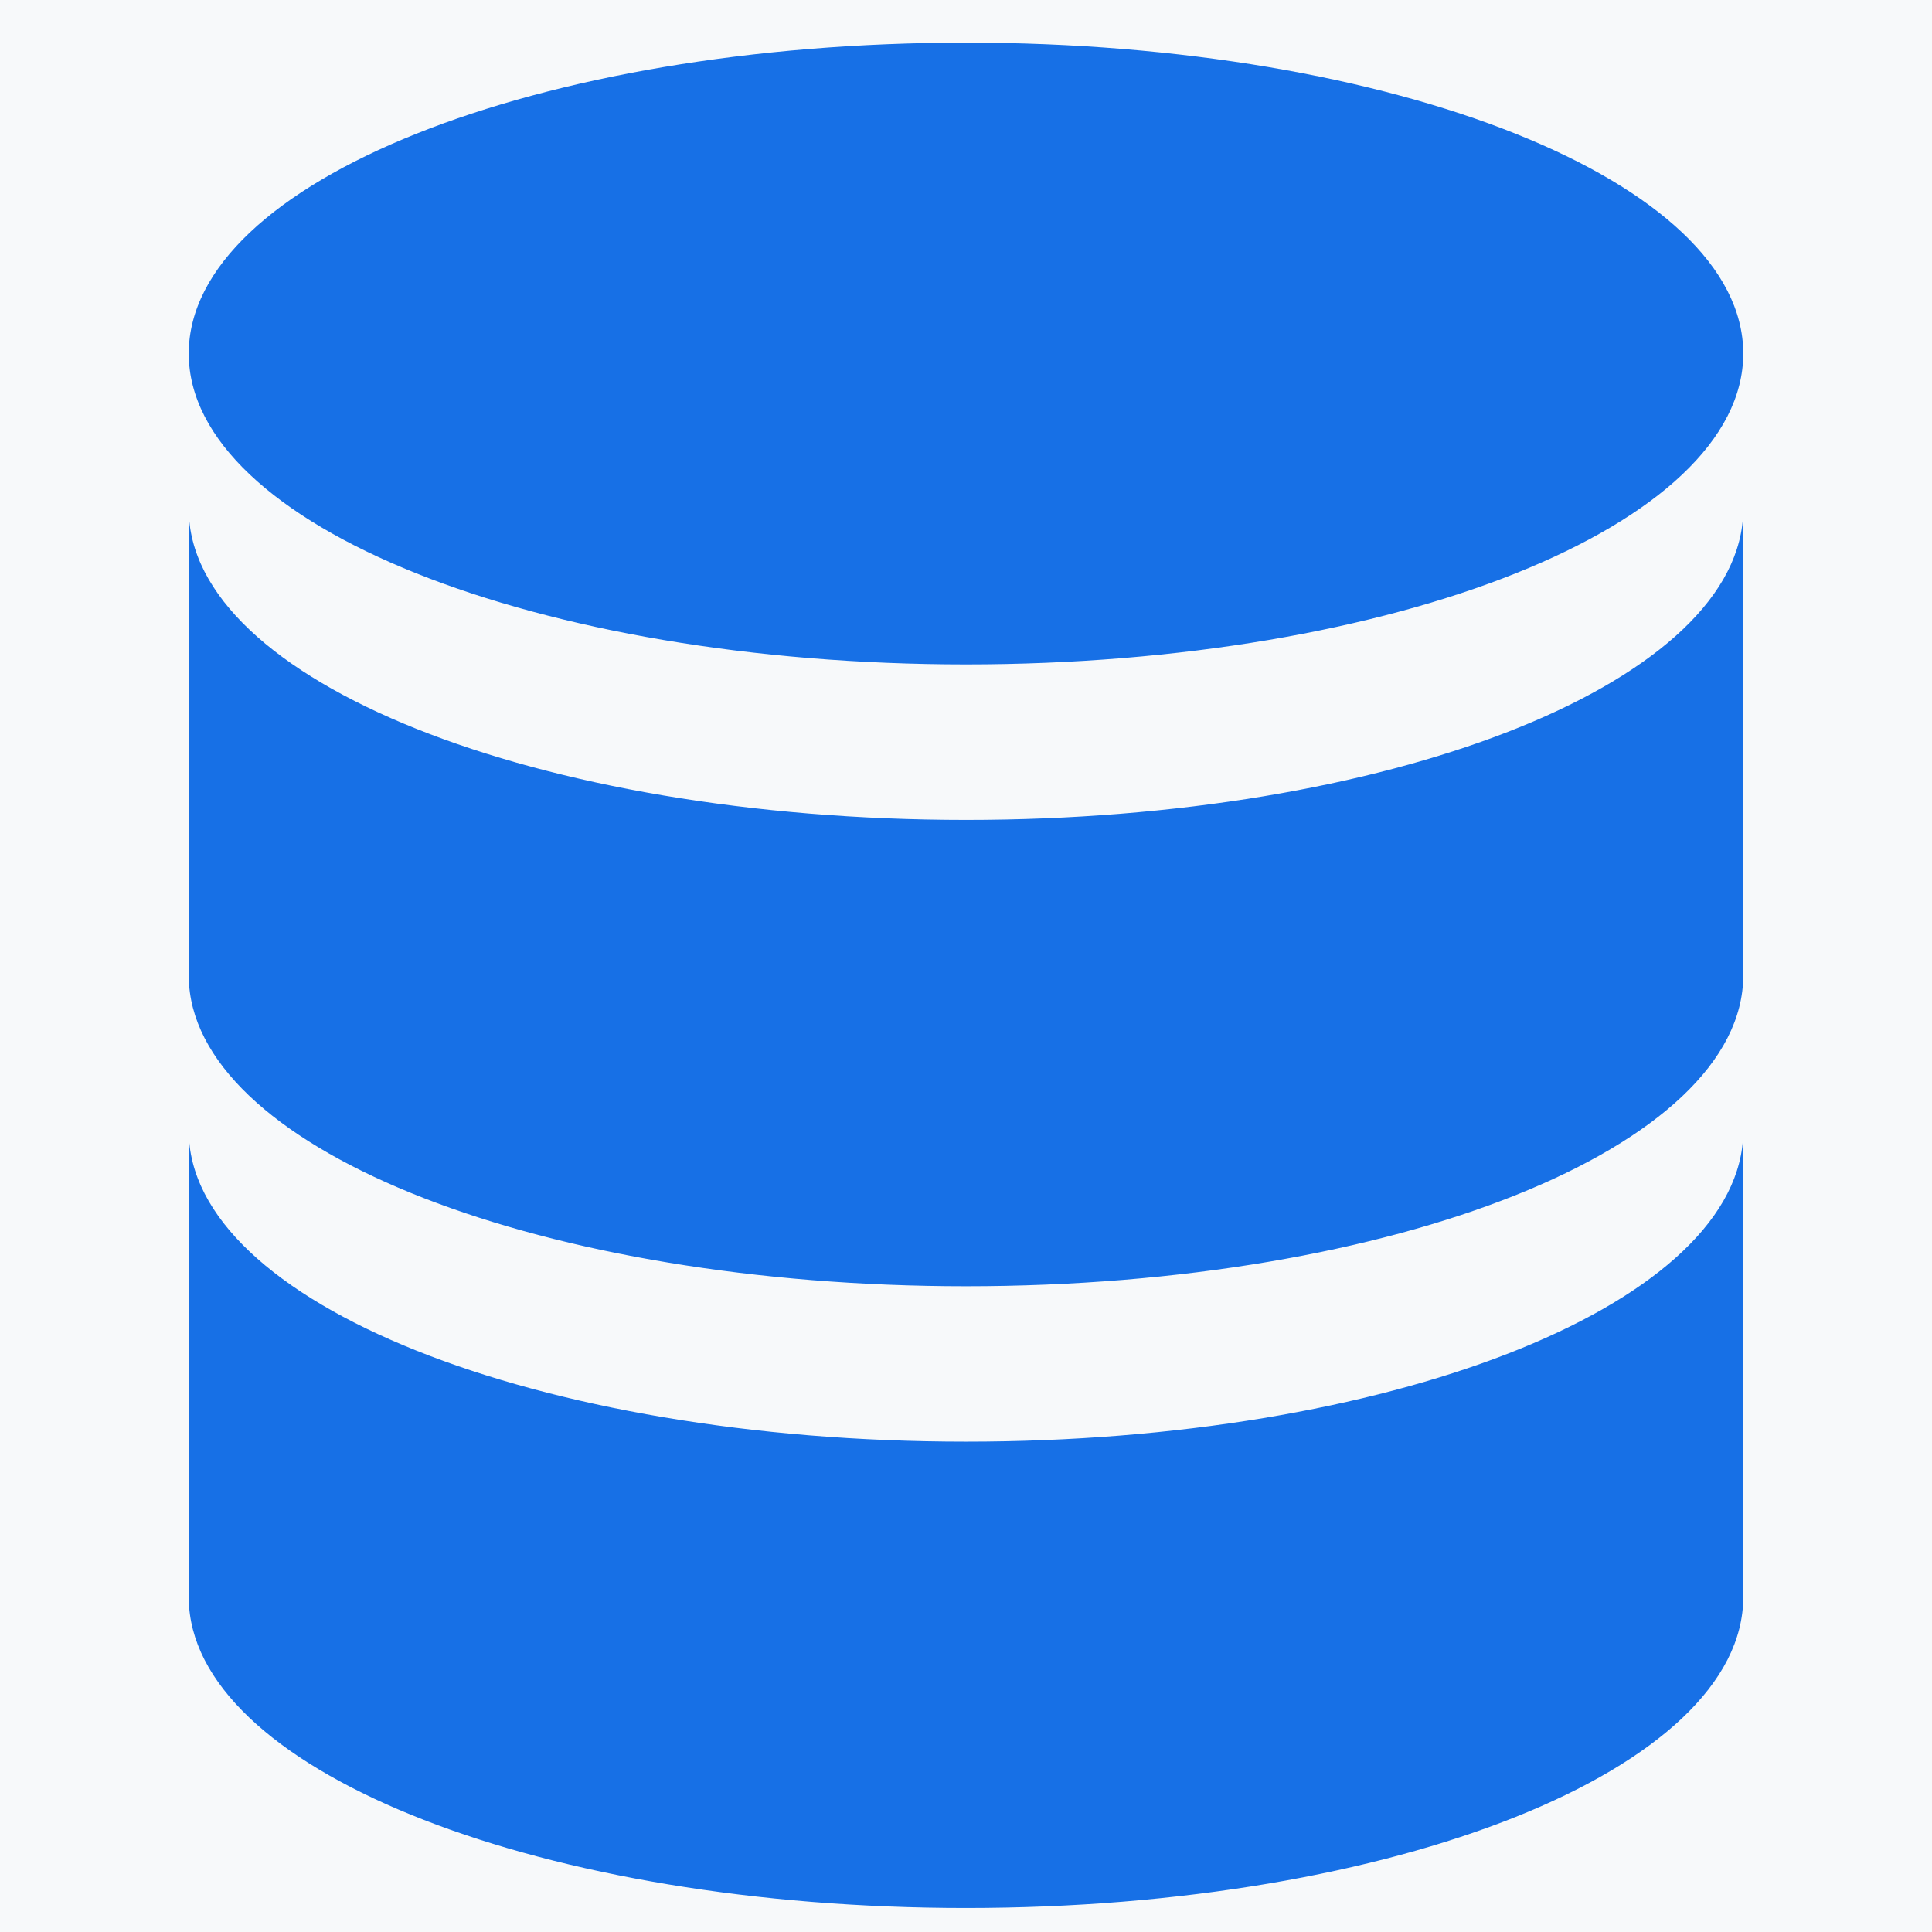
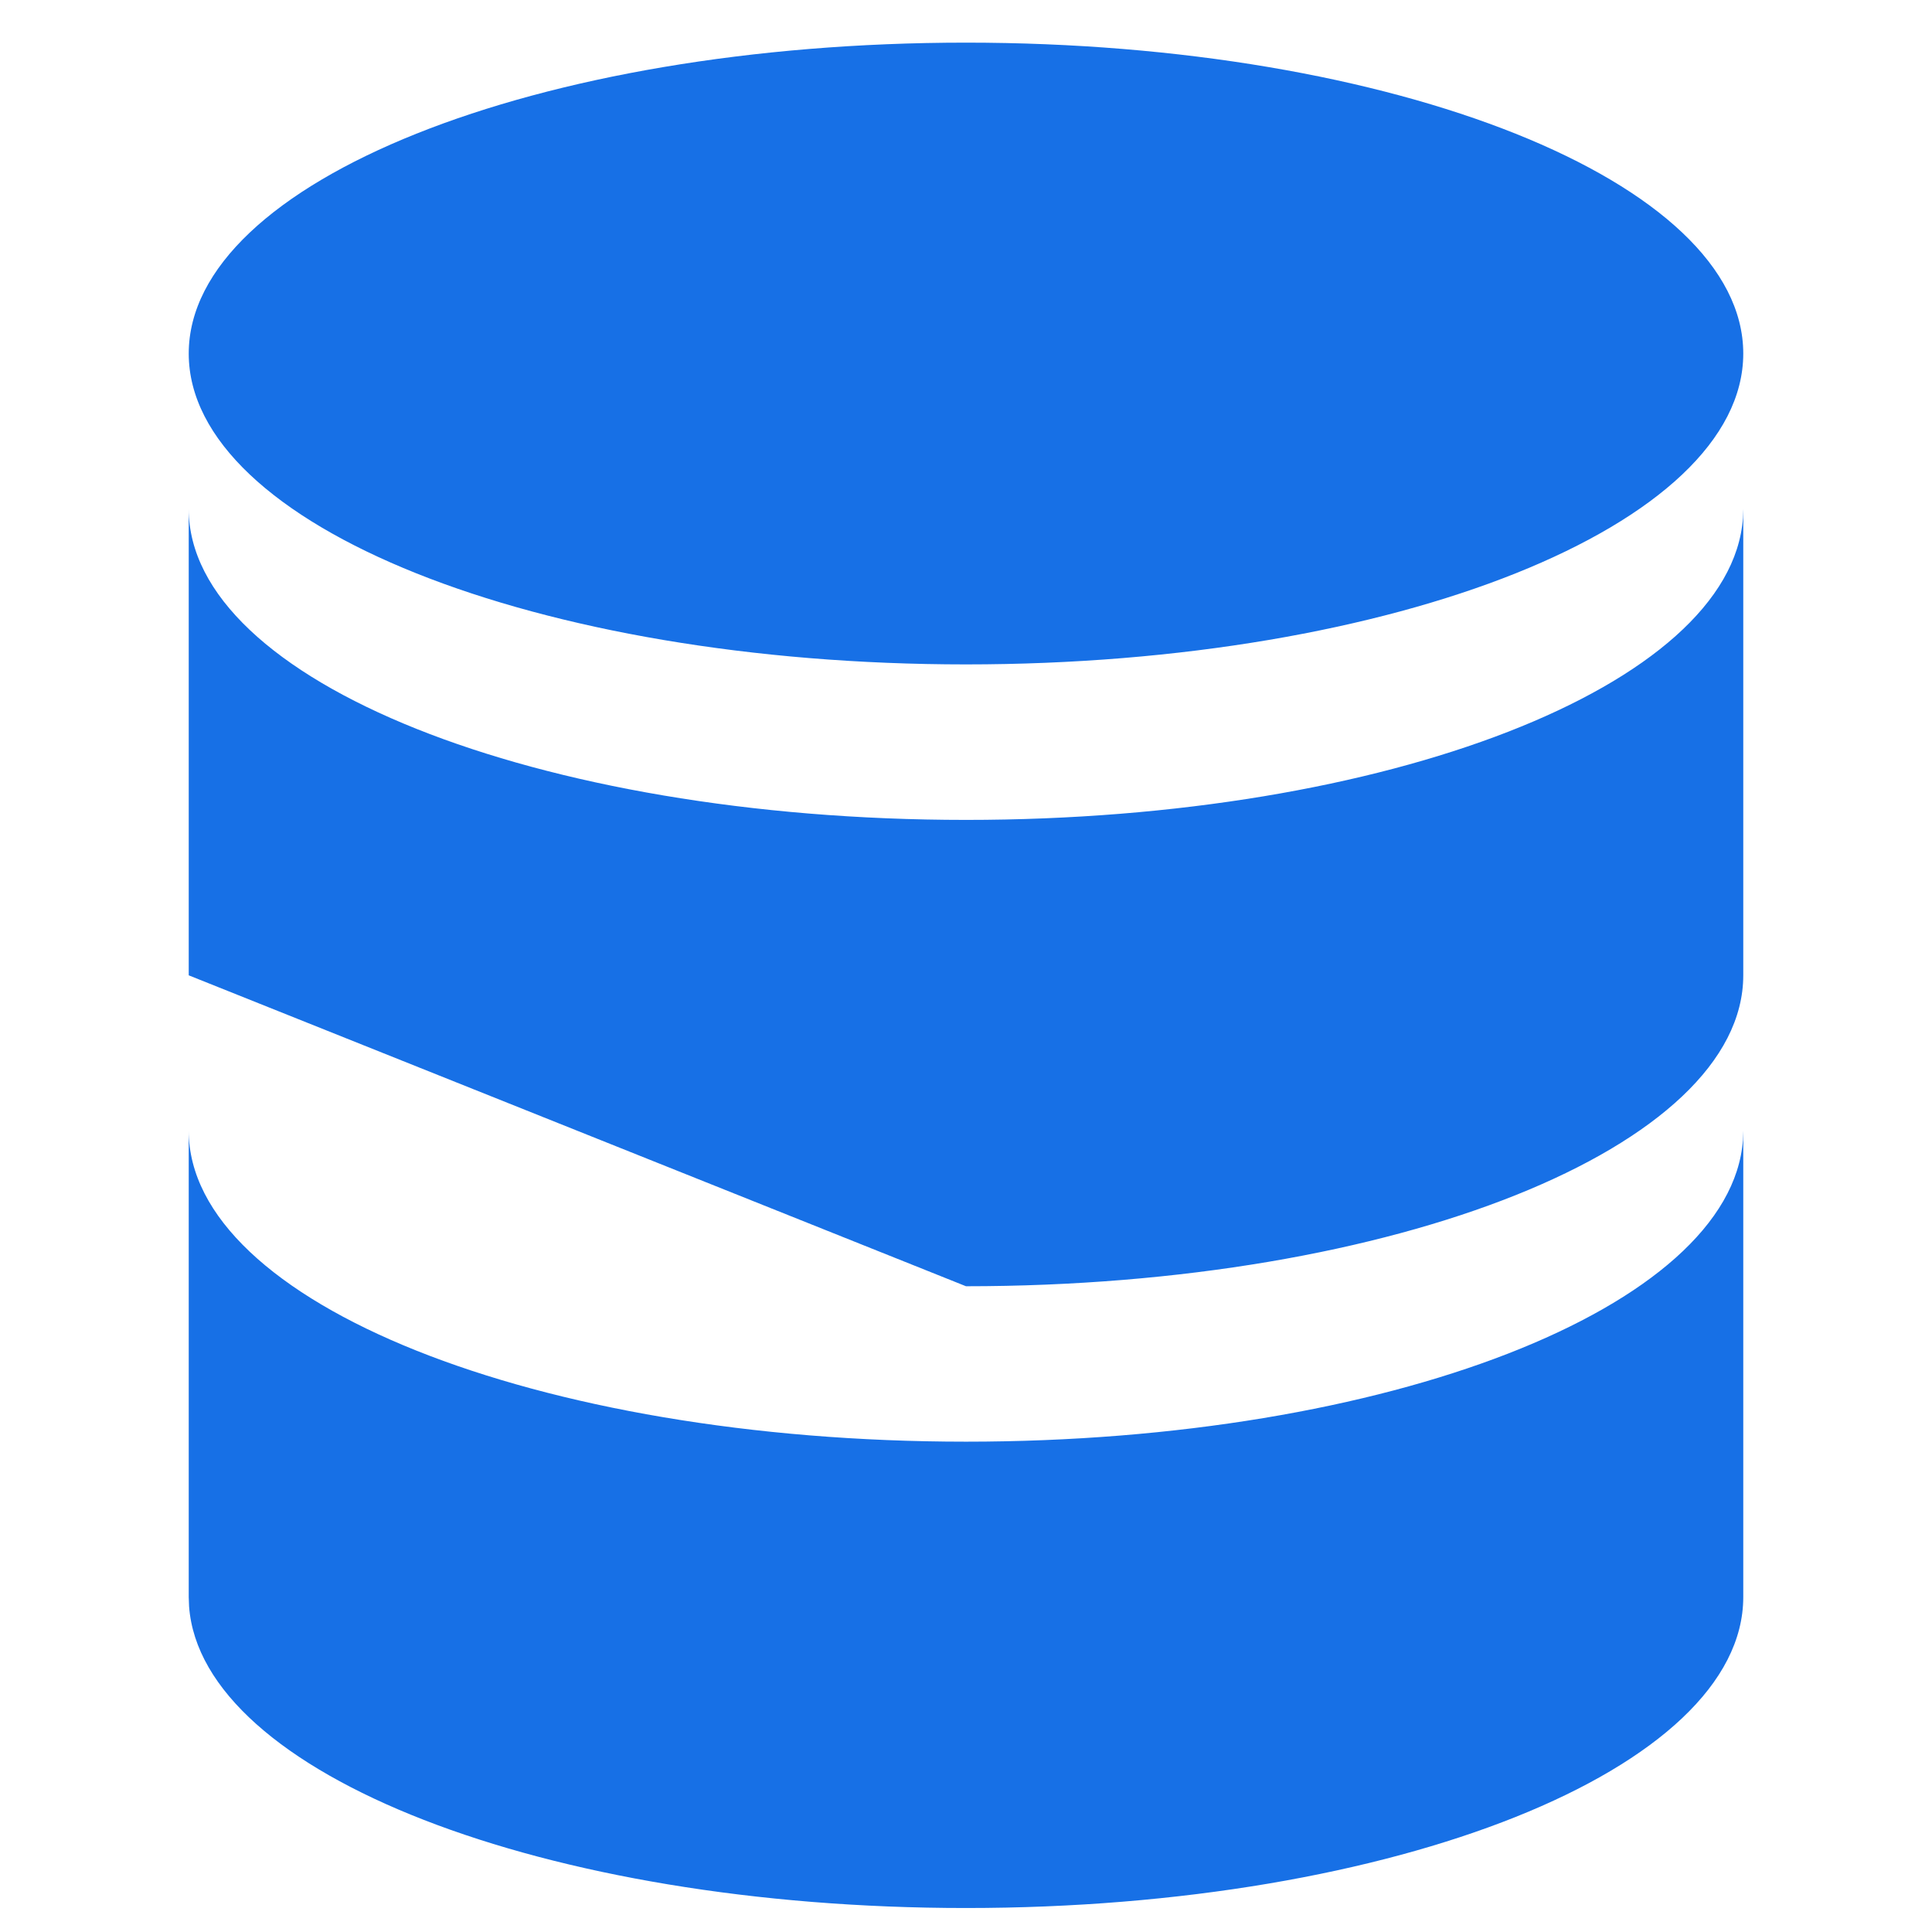
<svg xmlns="http://www.w3.org/2000/svg" width="29px" height="29px" viewBox="0 0 29 29" version="1.1">
  <title>块存储/产品功能/icon/存储分卷</title>
  <g id="产品功能/应用场景/专家服务" stroke="none" stroke-width="1" fill="none" fill-rule="evenodd">
    <g id="存储" transform="translate(-202, -489)">
      <g id="编组-4" transform="translate(80, 240)">
        <g id="编组-3" transform="translate(0, 85)">
-           <rect id="矩形" fill="#F7F9FA" x="0" y="0" width="1014" height="310" />
          <g id="编组-2" transform="translate(64, 160)">
            <g id="块存储/产品功能/icon/存储分卷" transform="translate(53.86, 0)">
              <rect id="矩形" x="0" y="0" width="37.28" height="37.28" />
-               <path d="M30.307,20.973 L30.307,27.973 C30.307,30.551 25.083,32.64 18.64,32.64 C12.312,32.64 7.16,30.625 6.978,28.111 L6.973,27.973 L6.973,20.973 C6.973,23.551 12.197,25.64 18.64,25.64 C24.968,25.64 30.12,23.625 30.302,21.111 L30.307,20.973 Z M30.307,11.64 L30.307,18.64 C30.307,21.217 25.083,23.307 18.64,23.307 C12.312,23.307 7.16,21.291 6.978,18.778 L6.973,18.64 L6.973,11.64 C6.973,14.217 12.197,16.307 18.64,16.307 C24.968,16.307 30.12,14.291 30.302,11.778 L30.307,11.64 Z M18.64,4.64 C25.083,4.64 30.307,6.729 30.307,9.307 C30.307,11.884 25.083,13.973 18.64,13.973 C12.197,13.973 6.973,11.884 6.973,9.307 C6.973,6.729 12.197,4.64 18.64,4.64 Z" id="形状结合" fill="#1770E6" />
+               <path d="M30.307,20.973 L30.307,27.973 C30.307,30.551 25.083,32.64 18.64,32.64 C12.312,32.64 7.16,30.625 6.978,28.111 L6.973,27.973 L6.973,20.973 C6.973,23.551 12.197,25.64 18.64,25.64 C24.968,25.64 30.12,23.625 30.302,21.111 L30.307,20.973 Z M30.307,11.64 L30.307,18.64 C30.307,21.217 25.083,23.307 18.64,23.307 L6.973,18.64 L6.973,11.64 C6.973,14.217 12.197,16.307 18.64,16.307 C24.968,16.307 30.12,14.291 30.302,11.778 L30.307,11.64 Z M18.64,4.64 C25.083,4.64 30.307,6.729 30.307,9.307 C30.307,11.884 25.083,13.973 18.64,13.973 C12.197,13.973 6.973,11.884 6.973,9.307 C6.973,6.729 12.197,4.64 18.64,4.64 Z" id="形状结合" fill="#1770E6" />
            </g>
          </g>
        </g>
      </g>
    </g>
  </g>
</svg>